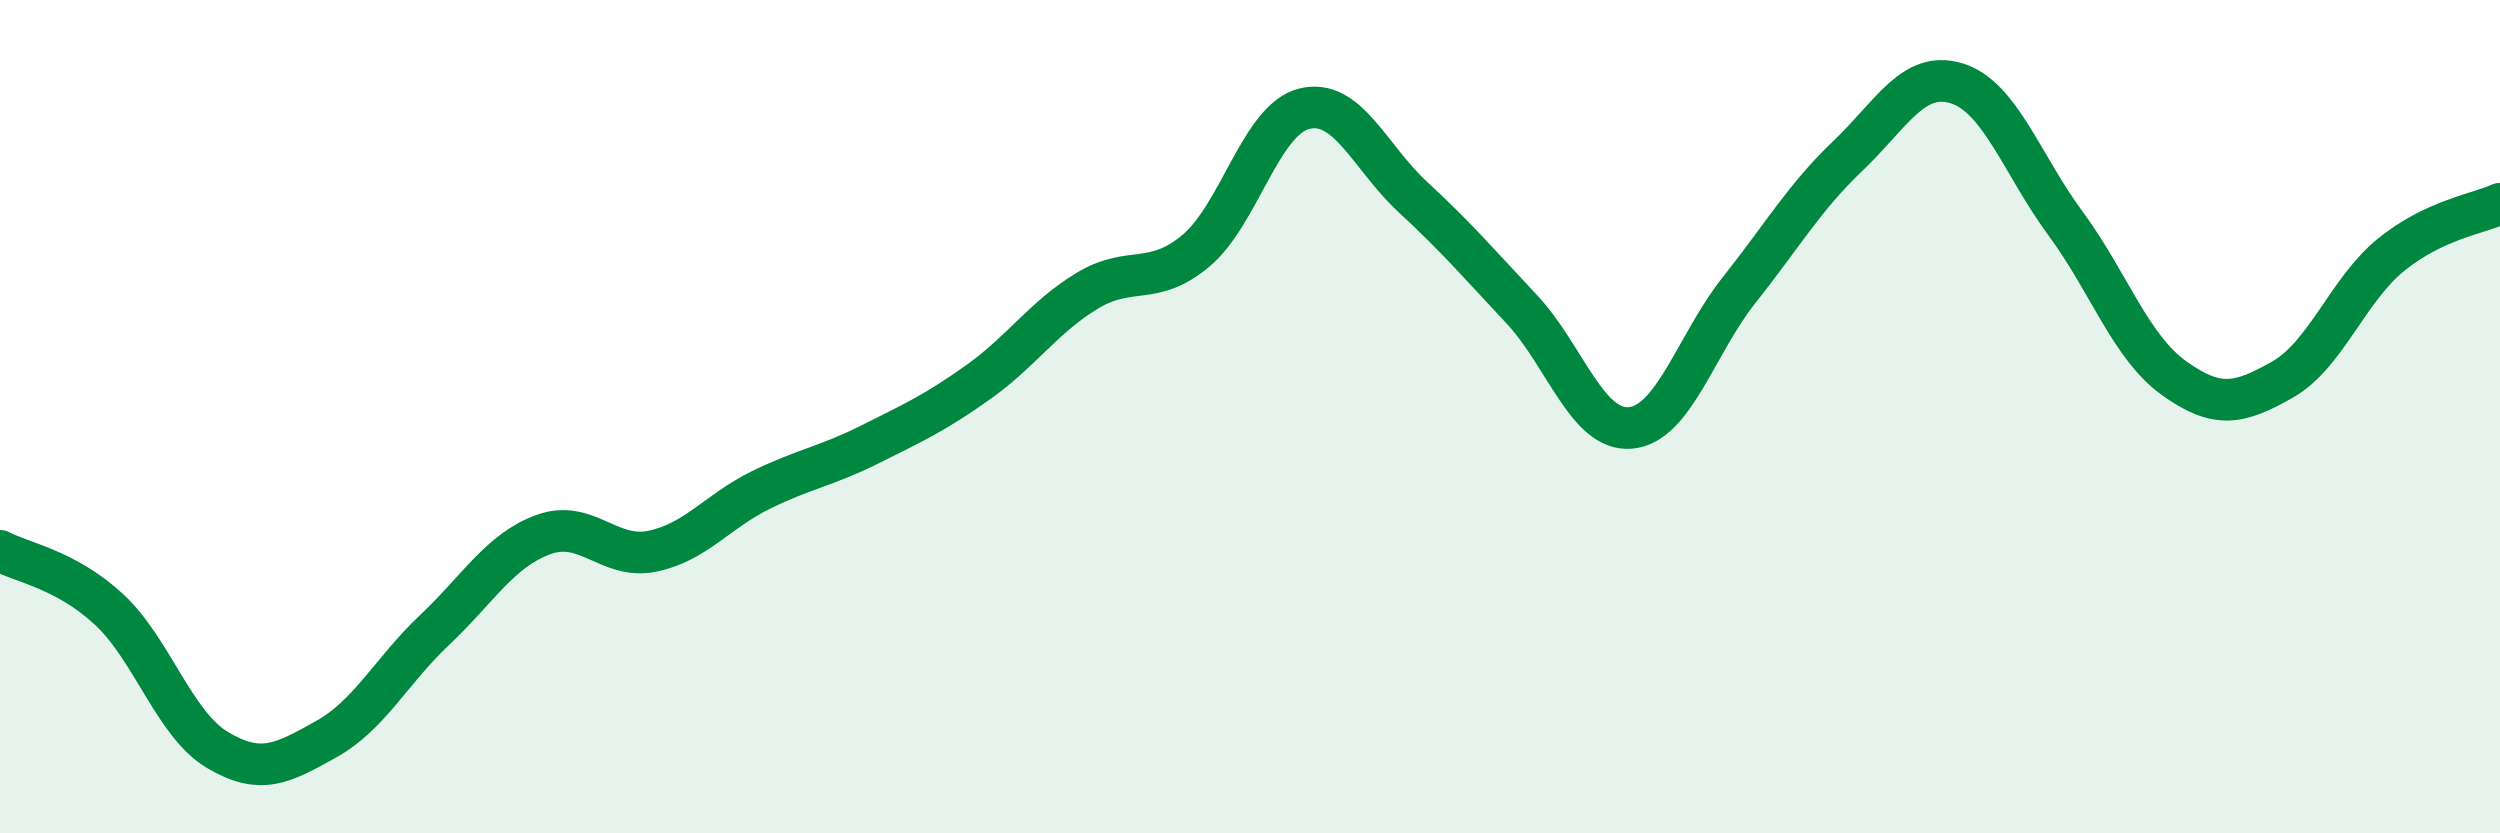
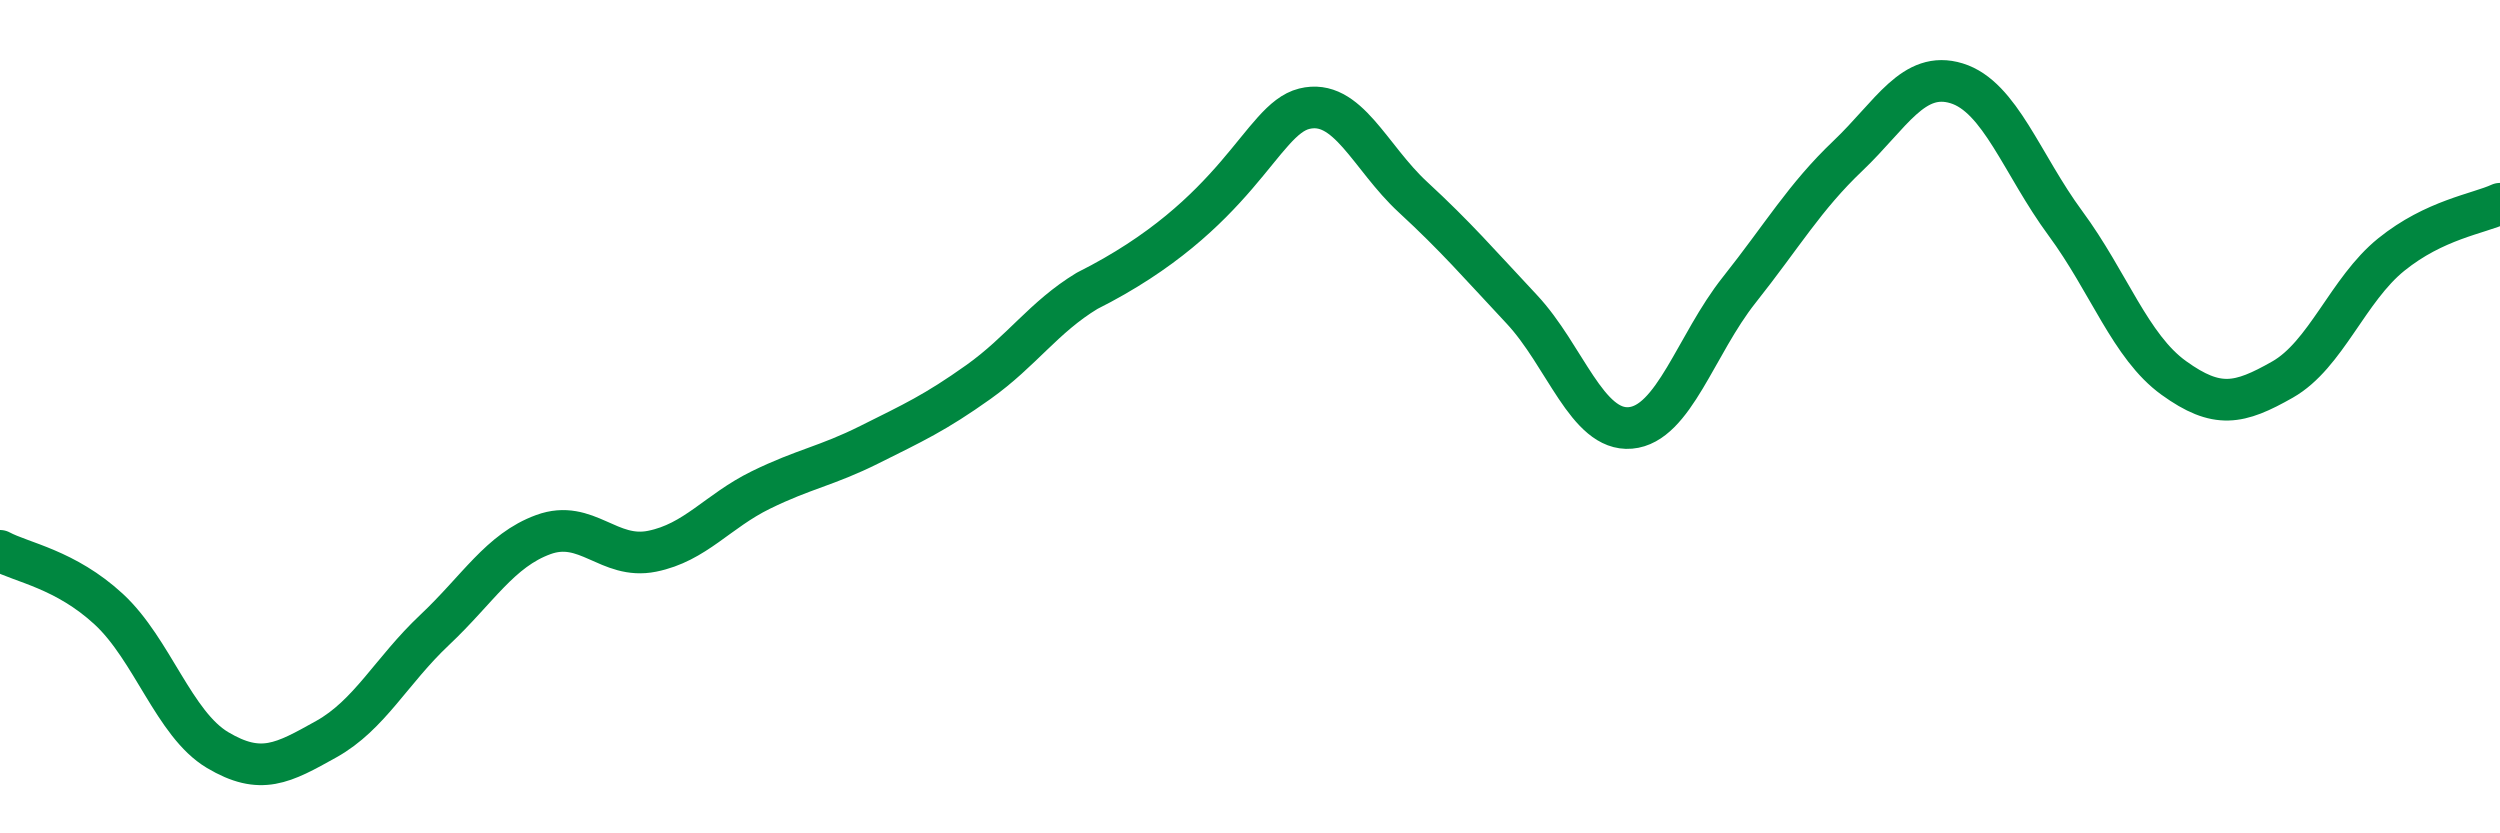
<svg xmlns="http://www.w3.org/2000/svg" width="60" height="20" viewBox="0 0 60 20">
-   <path d="M 0,13.22 C 0.52,13.5 1.57,13.66 2.61,14.62 C 3.65,15.58 4.18,17.38 5.22,18 C 6.26,18.62 6.79,18.32 7.83,17.74 C 8.87,17.16 9.39,16.1 10.43,15.12 C 11.47,14.14 12,13.21 13.04,12.83 C 14.08,12.45 14.61,13.44 15.65,13.23 C 16.69,13.02 17.22,12.27 18.26,11.76 C 19.3,11.25 19.83,11.19 20.87,10.67 C 21.91,10.15 22.44,9.91 23.48,9.17 C 24.52,8.43 25.05,7.61 26.09,6.98 C 27.13,6.35 27.66,6.89 28.7,6.02 C 29.74,5.15 30.26,2.87 31.3,2.61 C 32.34,2.35 32.87,3.77 33.91,4.73 C 34.95,5.69 35.48,6.31 36.52,7.42 C 37.56,8.53 38.09,10.36 39.13,10.27 C 40.17,10.18 40.7,8.27 41.74,6.96 C 42.78,5.65 43.31,4.73 44.35,3.74 C 45.39,2.75 45.92,1.68 46.96,2 C 48,2.32 48.53,3.95 49.57,5.36 C 50.61,6.77 51.13,8.32 52.17,9.07 C 53.21,9.82 53.74,9.7 54.78,9.11 C 55.82,8.52 56.35,6.95 57.39,6.11 C 58.43,5.27 59.48,5.13 60,4.89L60 20L0 20Z" fill="#008740" opacity="0.1" stroke-linecap="round" stroke-linejoin="round" />
-   <path d="M 0,13.22 C 0.52,13.5 1.57,13.66 2.61,14.62 C 3.65,15.58 4.18,17.38 5.22,18 C 6.26,18.62 6.79,18.32 7.83,17.74 C 8.87,17.16 9.39,16.1 10.43,15.12 C 11.47,14.14 12,13.21 13.04,12.83 C 14.08,12.45 14.61,13.44 15.65,13.23 C 16.69,13.02 17.22,12.27 18.26,11.76 C 19.3,11.25 19.83,11.19 20.87,10.67 C 21.91,10.15 22.44,9.91 23.48,9.17 C 24.52,8.43 25.05,7.61 26.09,6.98 C 27.13,6.35 27.66,6.89 28.7,6.02 C 29.74,5.15 30.26,2.87 31.3,2.61 C 32.34,2.35 32.87,3.77 33.91,4.73 C 34.95,5.69 35.48,6.31 36.52,7.42 C 37.56,8.53 38.09,10.36 39.13,10.27 C 40.17,10.18 40.7,8.27 41.74,6.96 C 42.78,5.65 43.31,4.73 44.35,3.74 C 45.39,2.75 45.92,1.68 46.96,2 C 48,2.32 48.53,3.95 49.57,5.36 C 50.61,6.77 51.13,8.32 52.17,9.07 C 53.21,9.82 53.74,9.7 54.78,9.11 C 55.82,8.52 56.35,6.95 57.39,6.11 C 58.43,5.27 59.48,5.13 60,4.89" stroke="#008740" stroke-width="1" fill="none" stroke-linecap="round" stroke-linejoin="round" />
+   <path d="M 0,13.22 C 0.52,13.5 1.57,13.66 2.61,14.62 C 3.65,15.58 4.18,17.38 5.22,18 C 6.26,18.62 6.79,18.32 7.83,17.74 C 8.87,17.16 9.39,16.1 10.43,15.12 C 11.47,14.14 12,13.21 13.04,12.83 C 14.08,12.45 14.61,13.44 15.65,13.23 C 16.69,13.02 17.22,12.27 18.26,11.76 C 19.3,11.25 19.83,11.19 20.87,10.67 C 21.91,10.15 22.44,9.91 23.48,9.17 C 24.52,8.43 25.05,7.61 26.09,6.98 C 29.74,5.15 30.26,2.87 31.3,2.61 C 32.34,2.35 32.87,3.77 33.91,4.73 C 34.95,5.69 35.48,6.31 36.52,7.42 C 37.56,8.53 38.09,10.36 39.13,10.27 C 40.17,10.18 40.7,8.27 41.74,6.96 C 42.78,5.65 43.31,4.73 44.35,3.74 C 45.39,2.75 45.92,1.68 46.96,2 C 48,2.32 48.53,3.95 49.57,5.36 C 50.61,6.77 51.13,8.32 52.17,9.07 C 53.21,9.82 53.74,9.7 54.78,9.11 C 55.82,8.52 56.35,6.95 57.39,6.11 C 58.43,5.27 59.48,5.13 60,4.89" stroke="#008740" stroke-width="1" fill="none" stroke-linecap="round" stroke-linejoin="round" />
</svg>